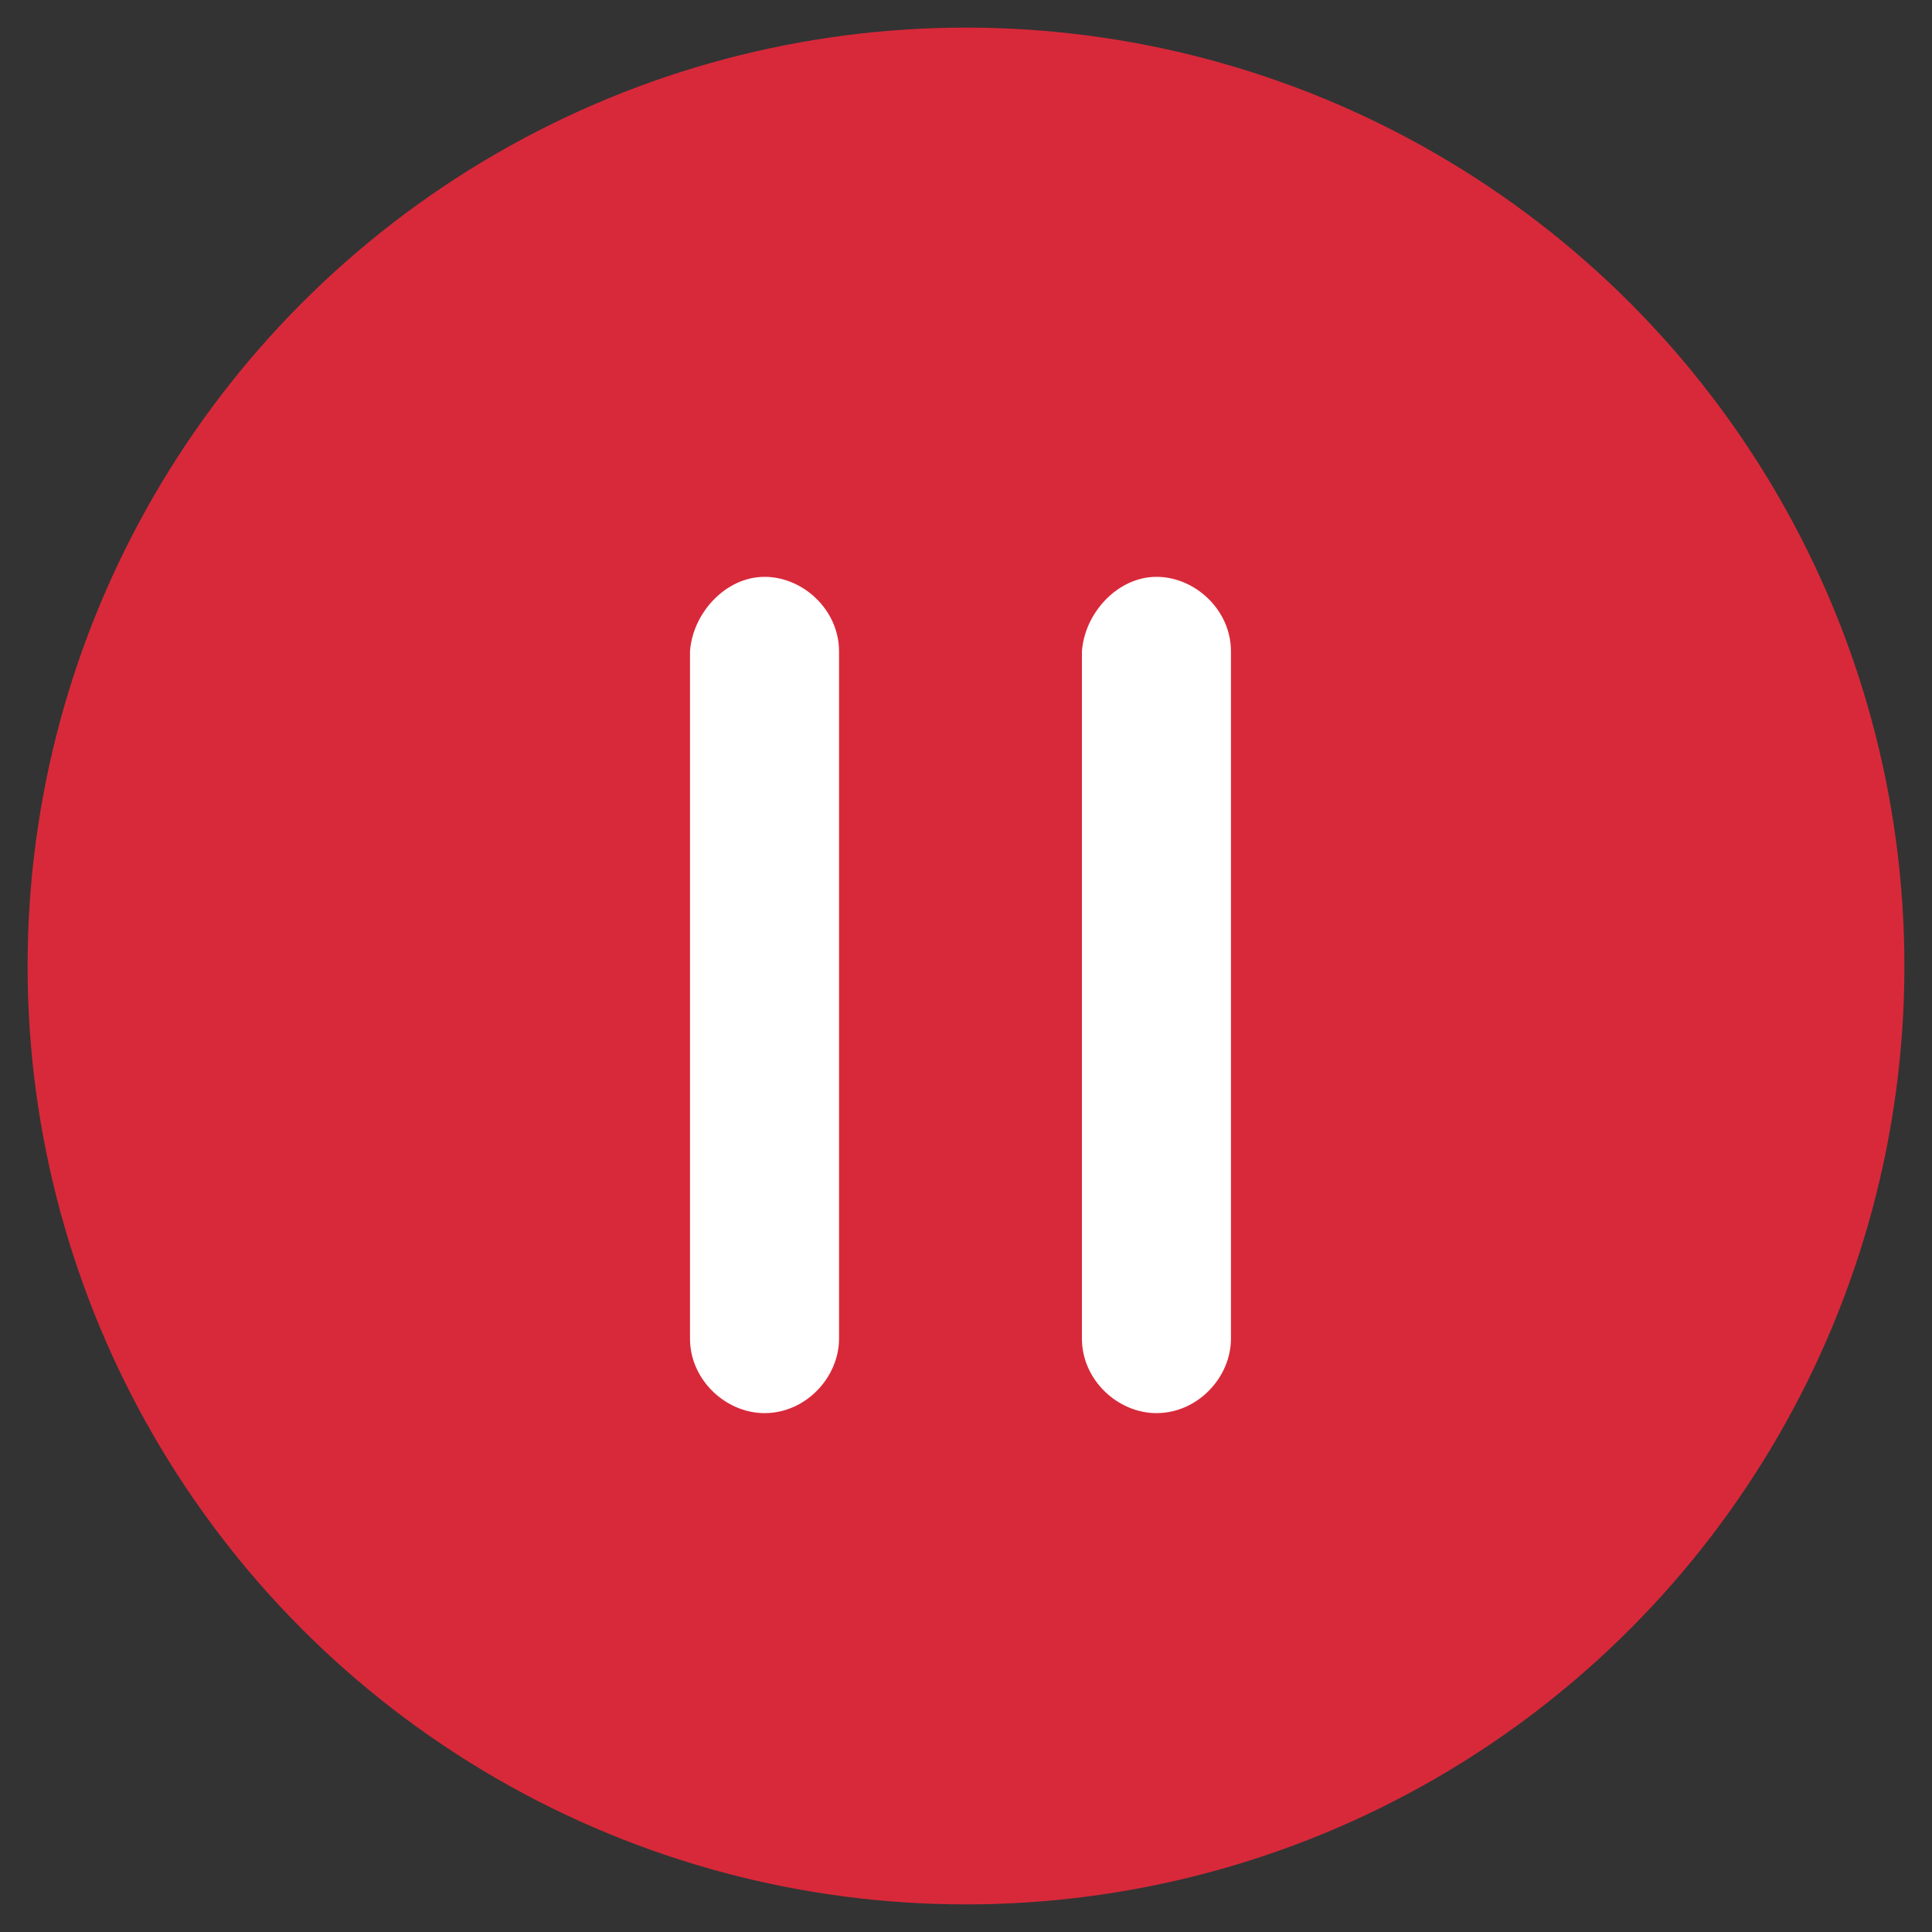
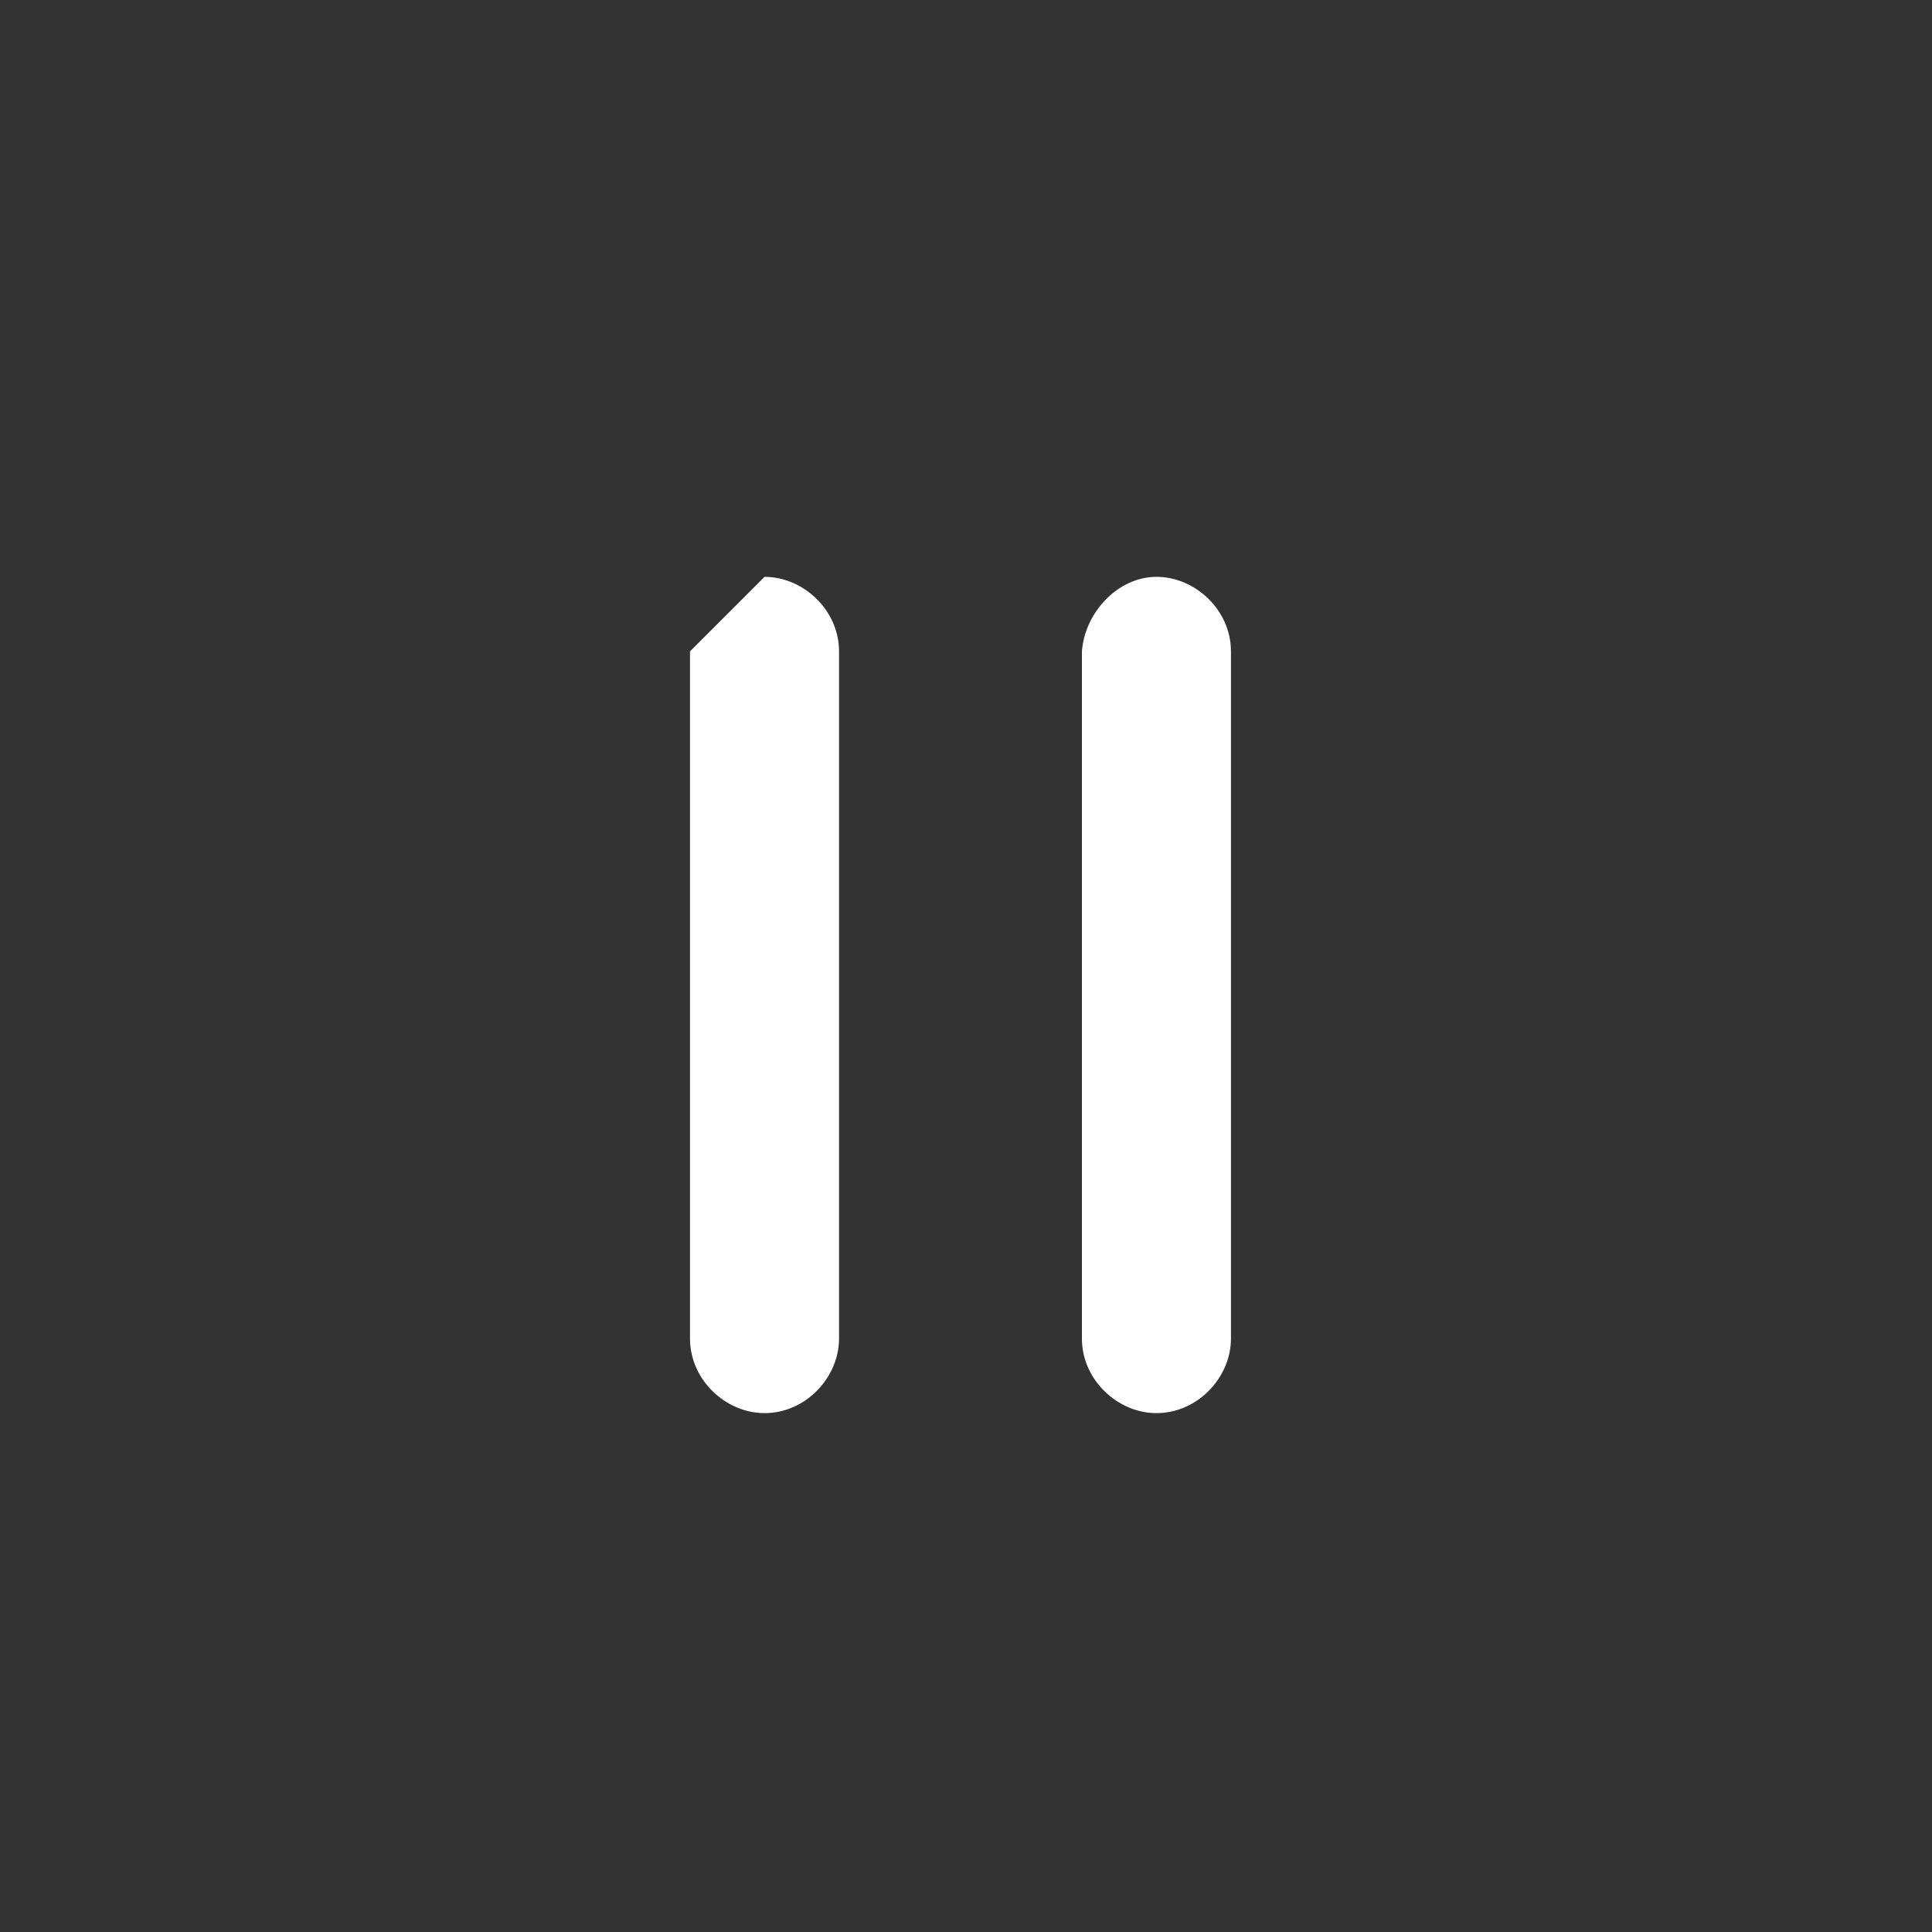
<svg xmlns="http://www.w3.org/2000/svg" version="1.1" id="Layer_1" x="0px" y="0px" viewBox="0 0 70 70" style="enable-background:new 0 0 70 70;" xml:space="preserve">
  <rect x="0" y="0" width="70" height="70" fill="#333333" stroke="none" />
  <style type="text/css">
	.st0{fill:#D8293A;}
	.st1{fill:#FFFFFF;}
</style>
  <g>
-     <circle class="st0" cx="35" cy="35" r="34" />
    <g>
-       <path class="st1" d="M27.7,20.9L27.7,20.9c1.4,0,2.7,1.2,2.7,2.7v24.9c0,1.4-1.2,2.7-2.7,2.7l0,0c-1.4,0-2.7-1.2-2.7-2.7V23.6    C25.1,22.2,26.3,20.9,27.7,20.9z" />
+       <path class="st1" d="M27.7,20.9L27.7,20.9c1.4,0,2.7,1.2,2.7,2.7v24.9c0,1.4-1.2,2.7-2.7,2.7l0,0c-1.4,0-2.7-1.2-2.7-2.7V23.6    z" />
      <path class="st1" d="M41.9,20.9L41.9,20.9c1.4,0,2.7,1.2,2.7,2.7v24.9c0,1.4-1.2,2.7-2.7,2.7l0,0c-1.4,0-2.7-1.2-2.7-2.7V23.6    C39.3,22.2,40.5,20.9,41.9,20.9z" />
    </g>
  </g>
</svg>